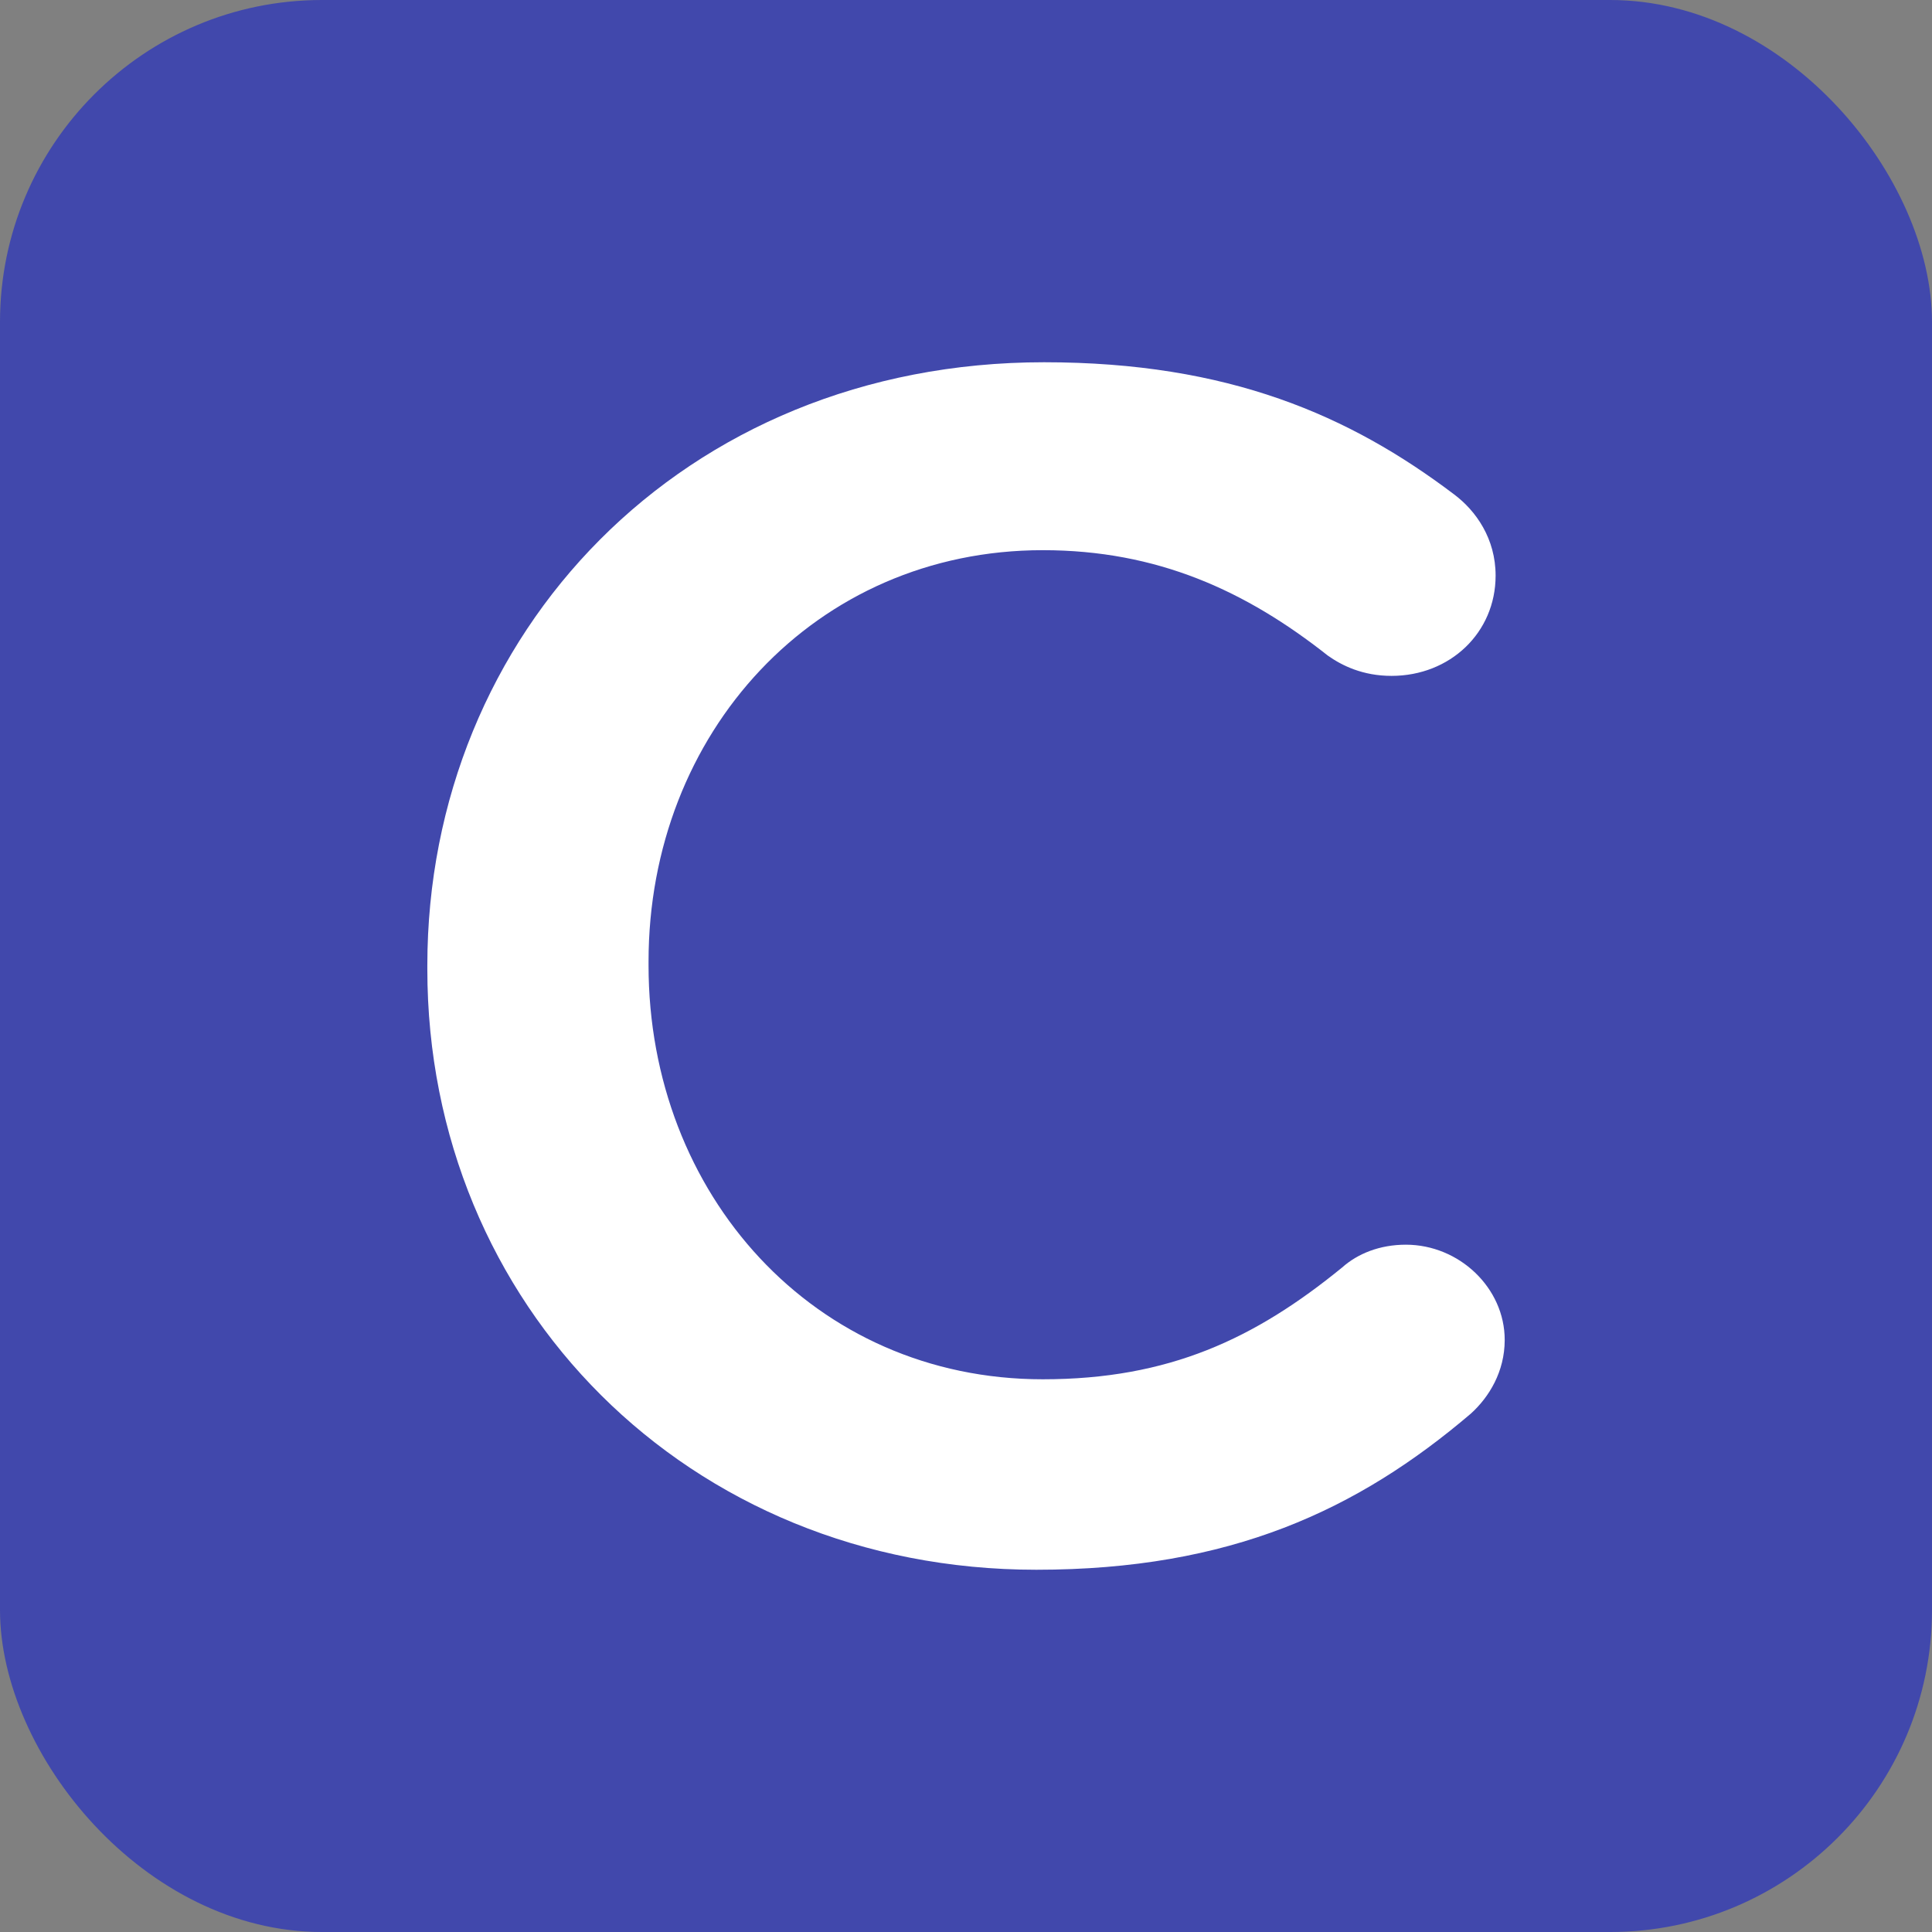
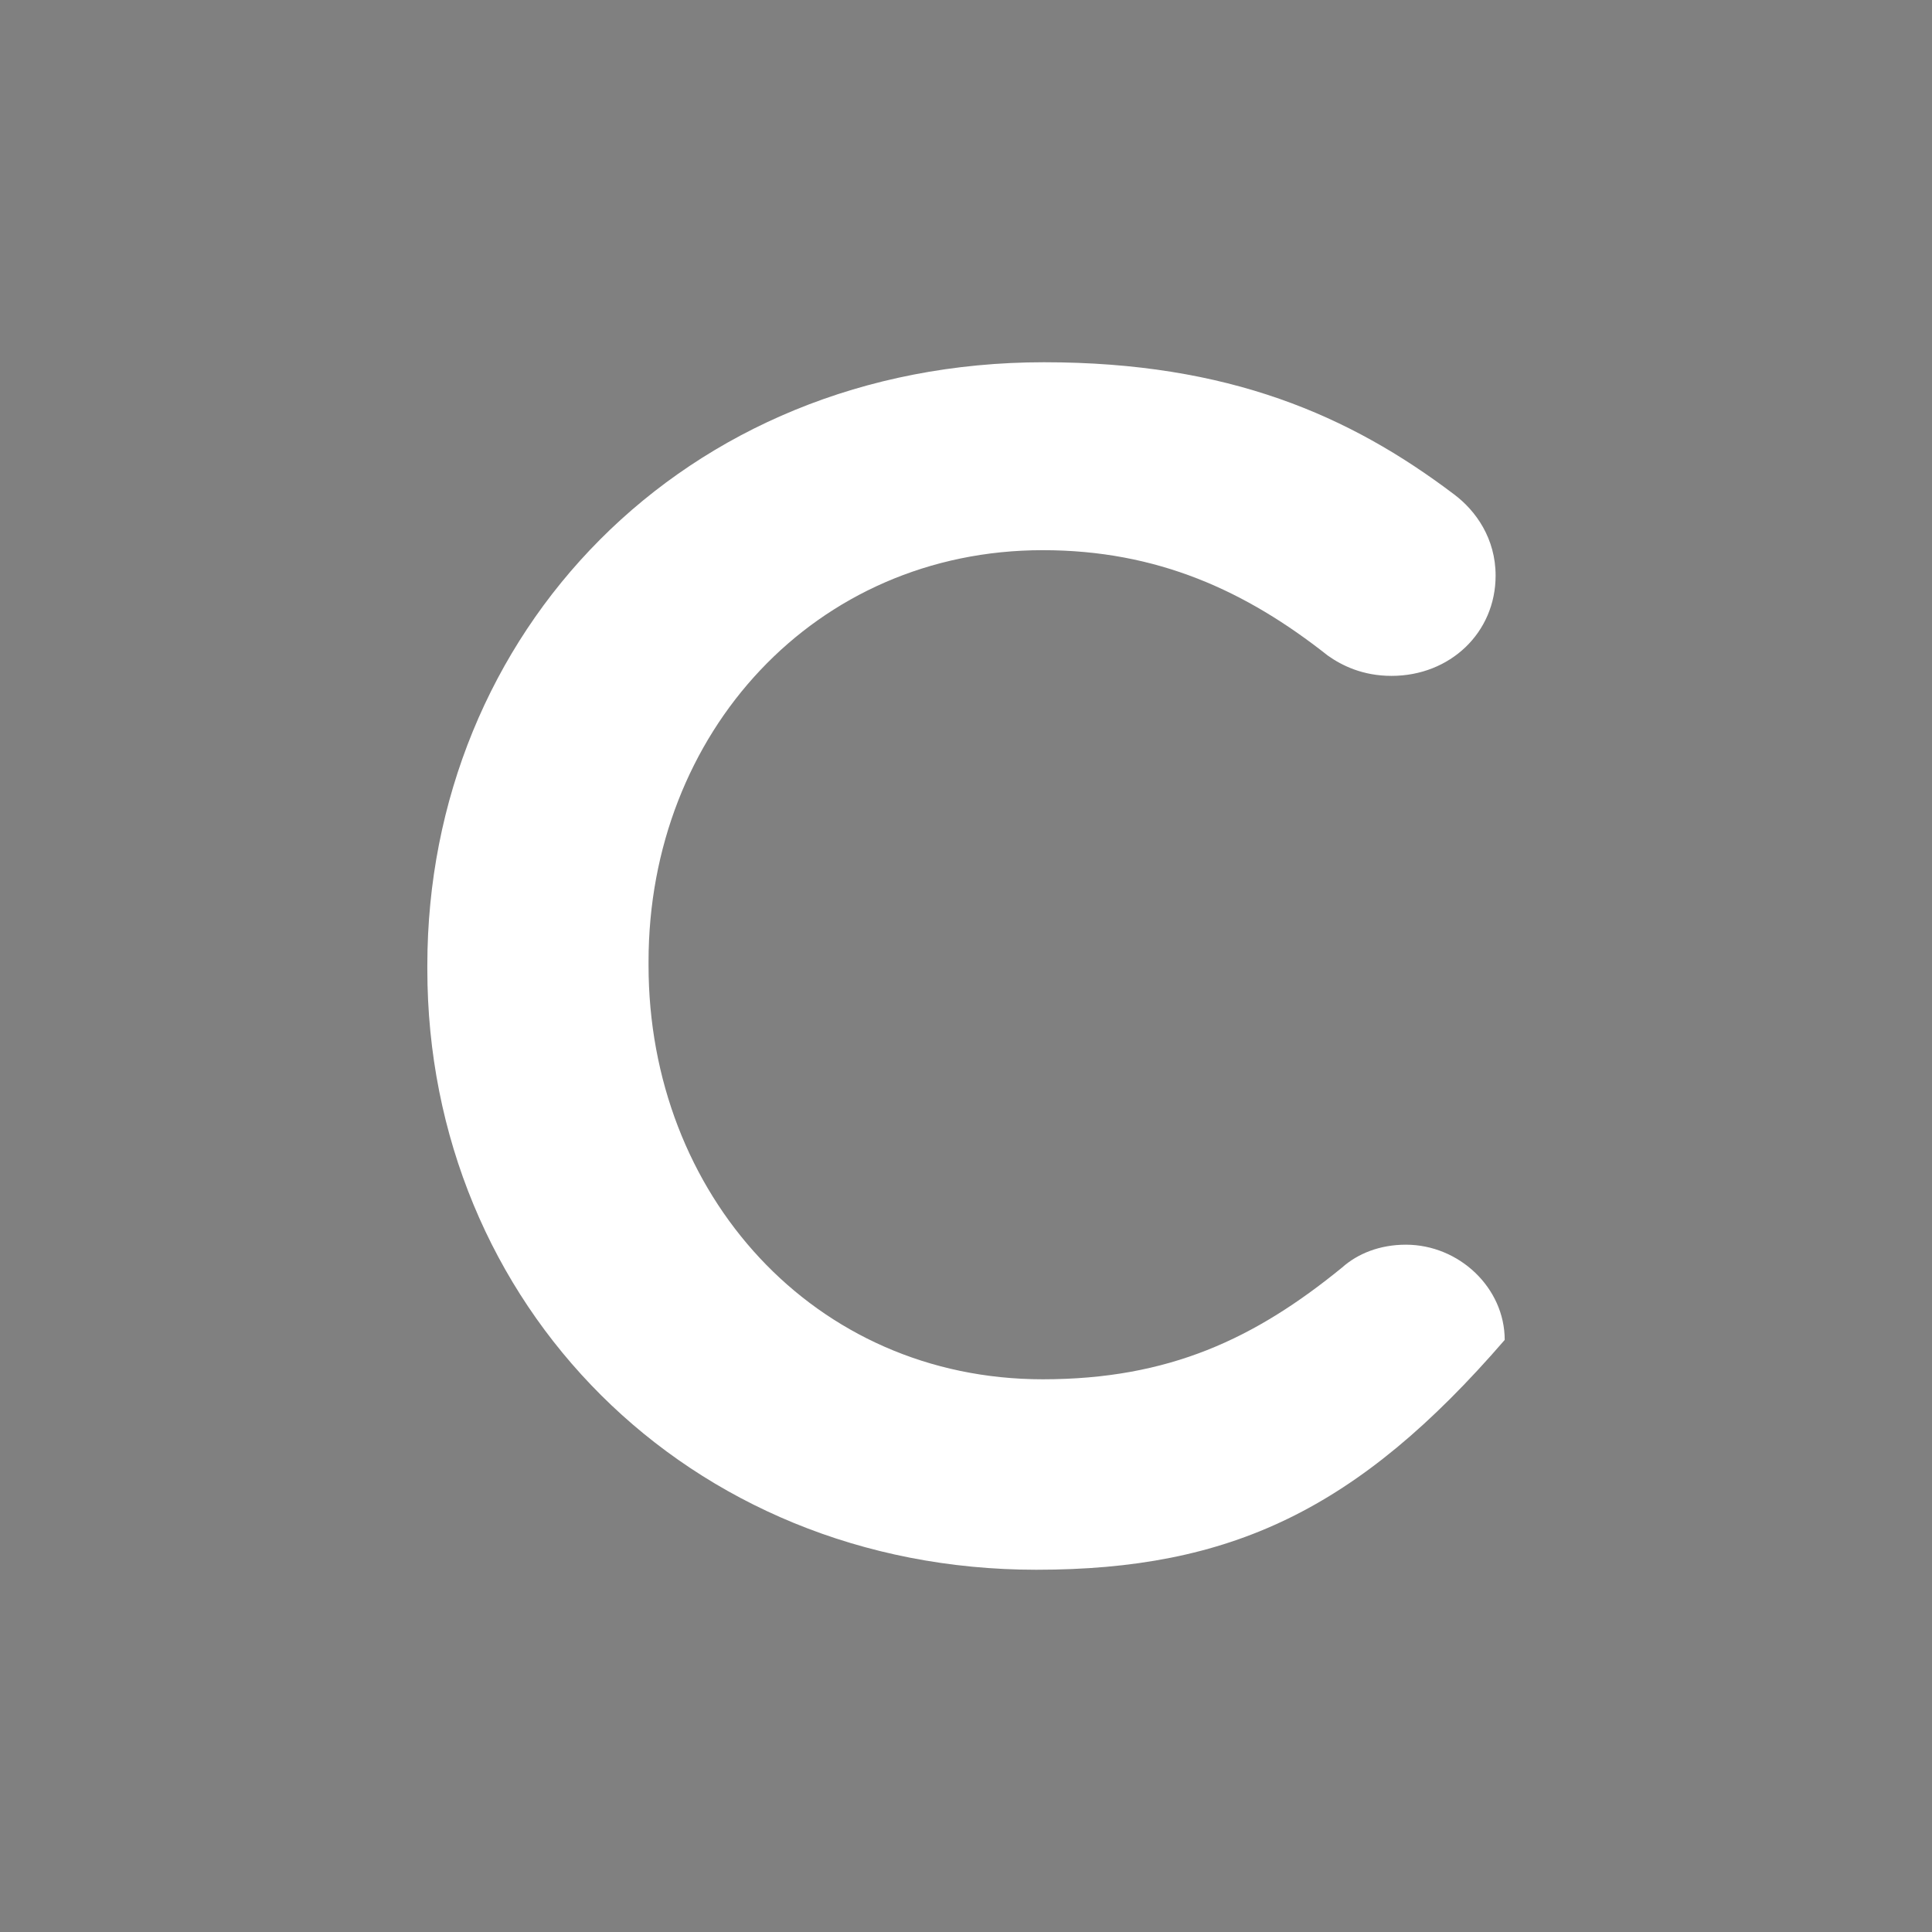
<svg xmlns="http://www.w3.org/2000/svg" width="48" height="48" viewBox="0 0 48 48" fill="none">
  <rect x="0" y="0" width="48" height="48" fill="#808080" stroke="none" />
-   <rect width="48" height="48" rx="8" fill="#4148AC" />
-   <path d="M10.617 24.079V23.984C10.617 15.751 16.953 9 25.94 9C30.531 9 33.538 10.325 36.124 12.281C36.673 12.691 37.158 13.385 37.158 14.3C37.158 15.719 36.027 16.792 34.572 16.792C33.861 16.792 33.343 16.539 32.988 16.287C30.951 14.678 28.753 13.669 25.908 13.669C20.251 13.669 16.113 18.211 16.113 23.89V23.984C16.113 29.663 20.218 34.268 25.908 34.268C29.044 34.268 31.177 33.259 33.343 31.492C33.731 31.145 34.281 30.924 34.928 30.924C36.253 30.924 37.384 31.997 37.384 33.29C37.384 34.079 36.996 34.71 36.544 35.12C33.731 37.517 30.563 39 25.747 39C17.083 39 10.617 32.407 10.617 24.079Z" fill="white" />
+   <path d="M10.617 24.079V23.984C10.617 15.751 16.953 9 25.94 9C30.531 9 33.538 10.325 36.124 12.281C36.673 12.691 37.158 13.385 37.158 14.3C37.158 15.719 36.027 16.792 34.572 16.792C33.861 16.792 33.343 16.539 32.988 16.287C30.951 14.678 28.753 13.669 25.908 13.669C20.251 13.669 16.113 18.211 16.113 23.89V23.984C16.113 29.663 20.218 34.268 25.908 34.268C29.044 34.268 31.177 33.259 33.343 31.492C33.731 31.145 34.281 30.924 34.928 30.924C36.253 30.924 37.384 31.997 37.384 33.29C33.731 37.517 30.563 39 25.747 39C17.083 39 10.617 32.407 10.617 24.079Z" fill="white" />
</svg>